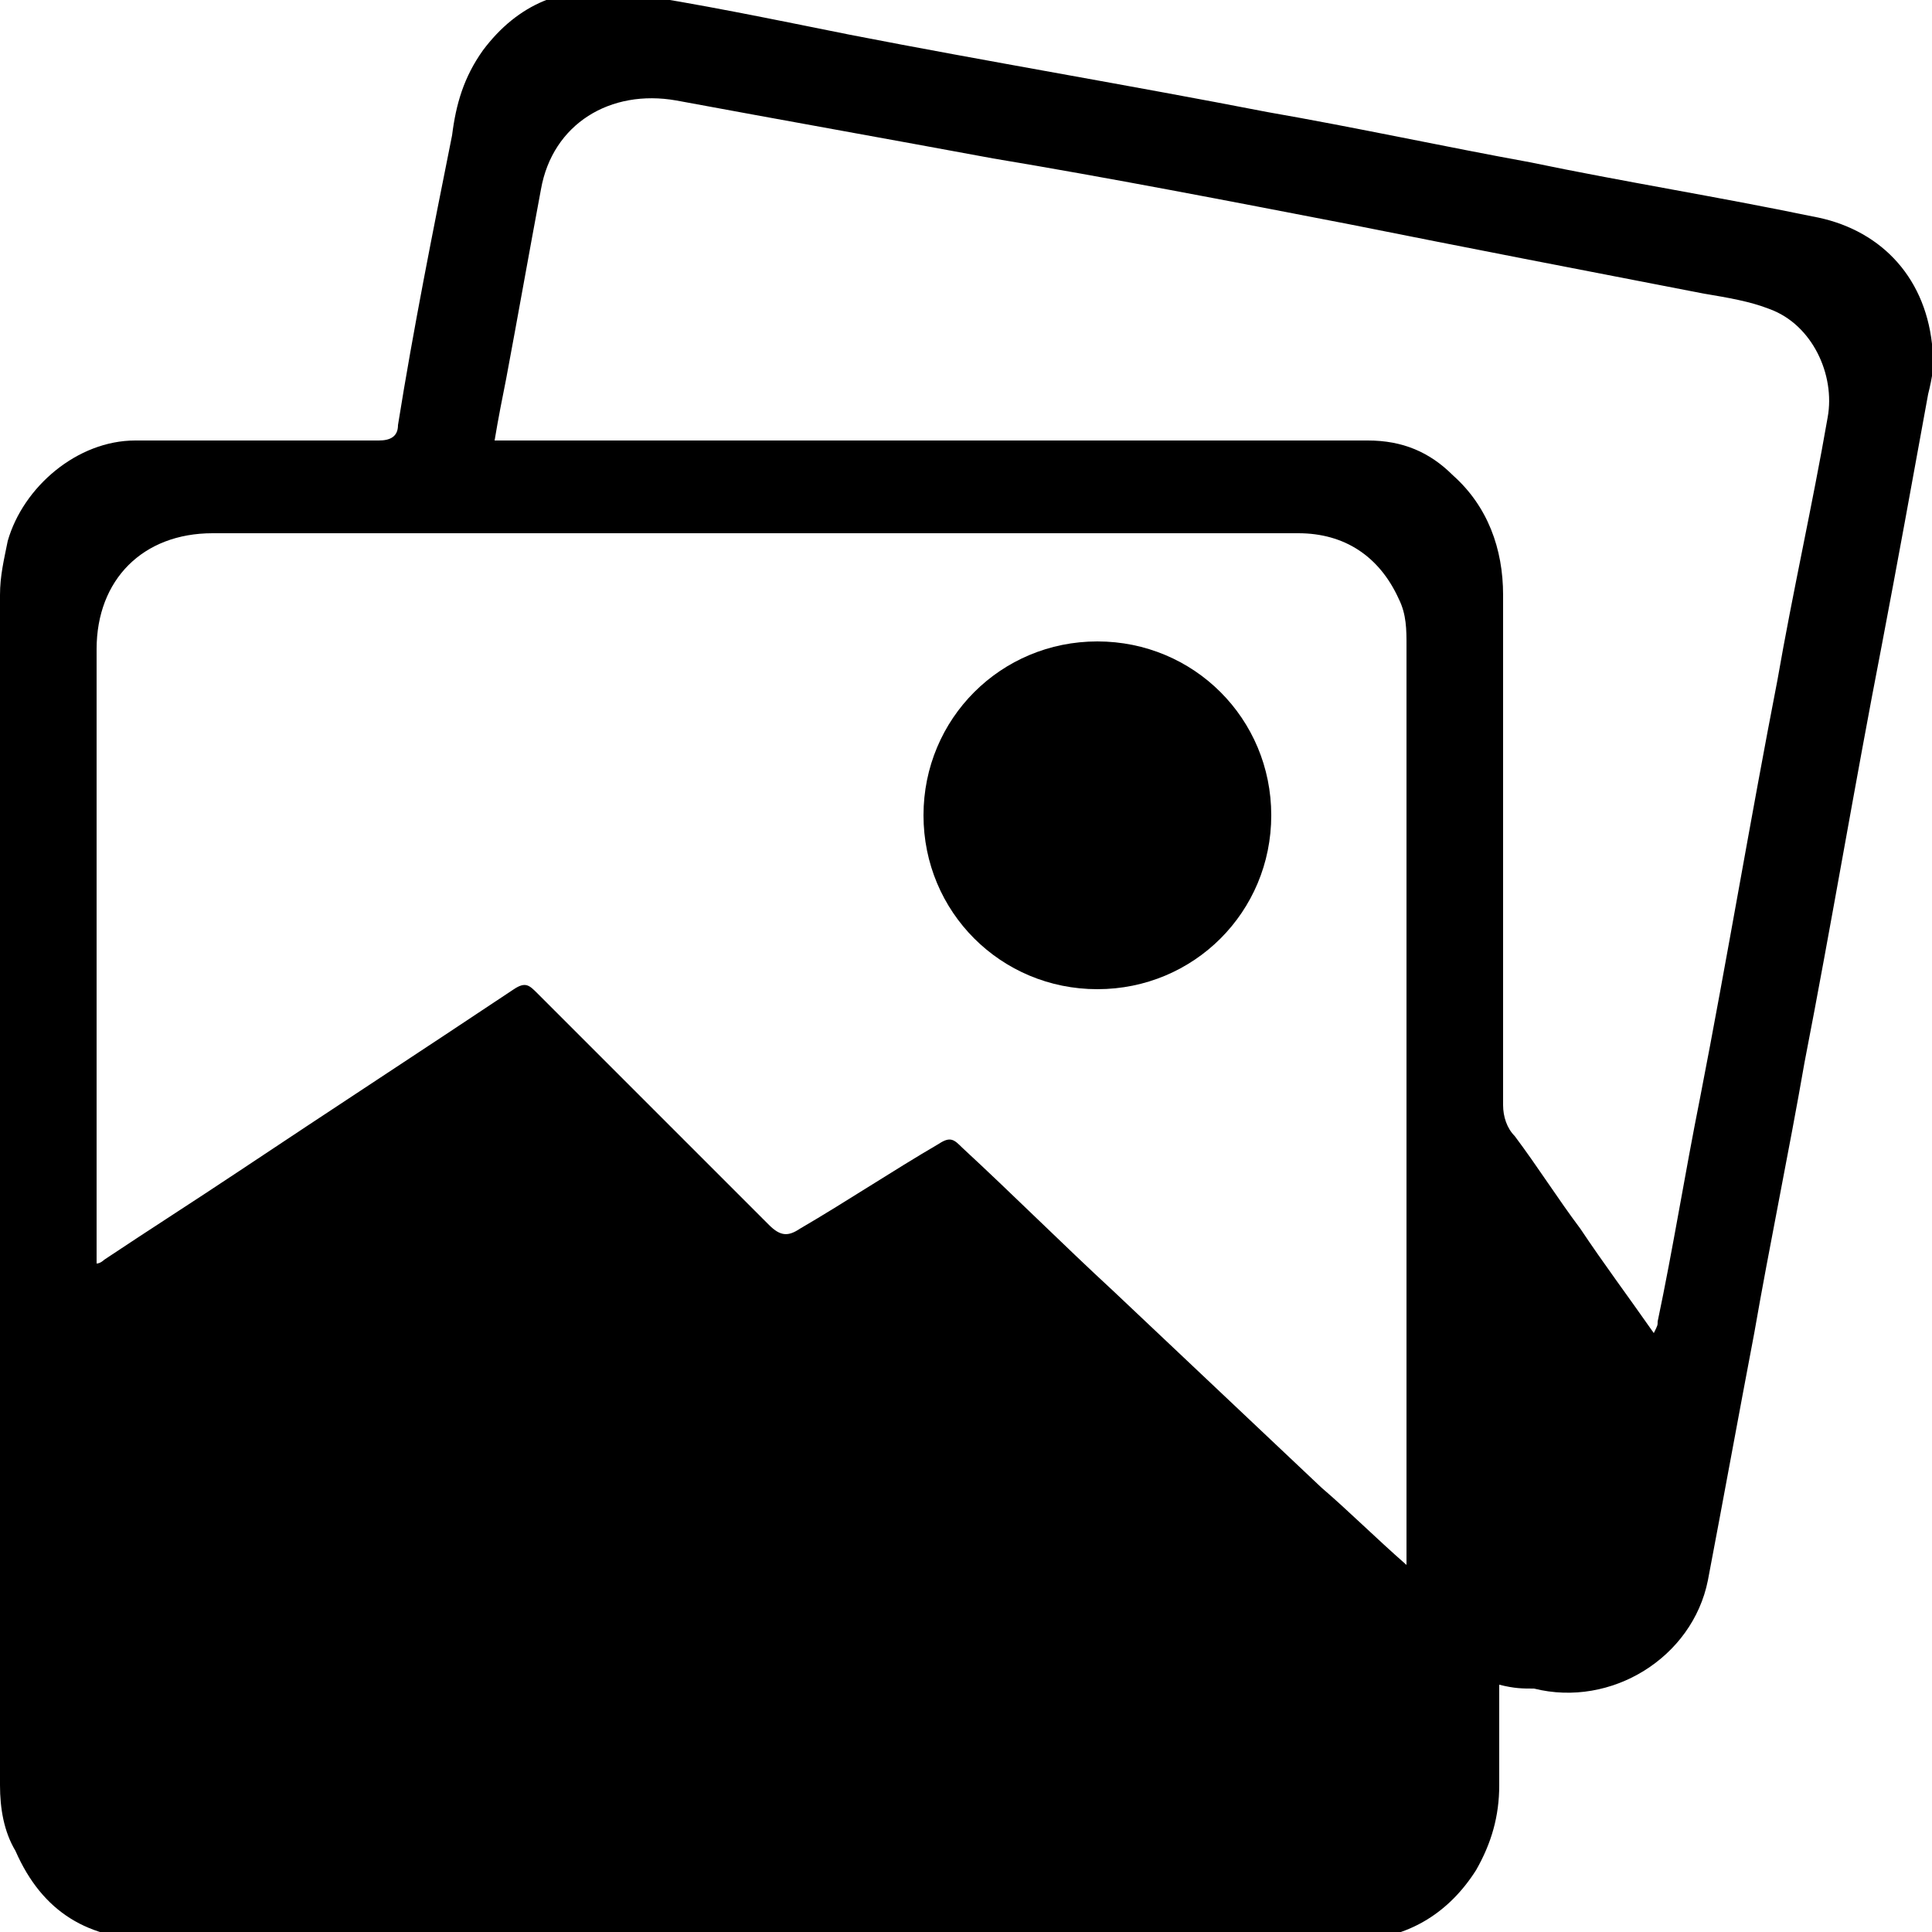
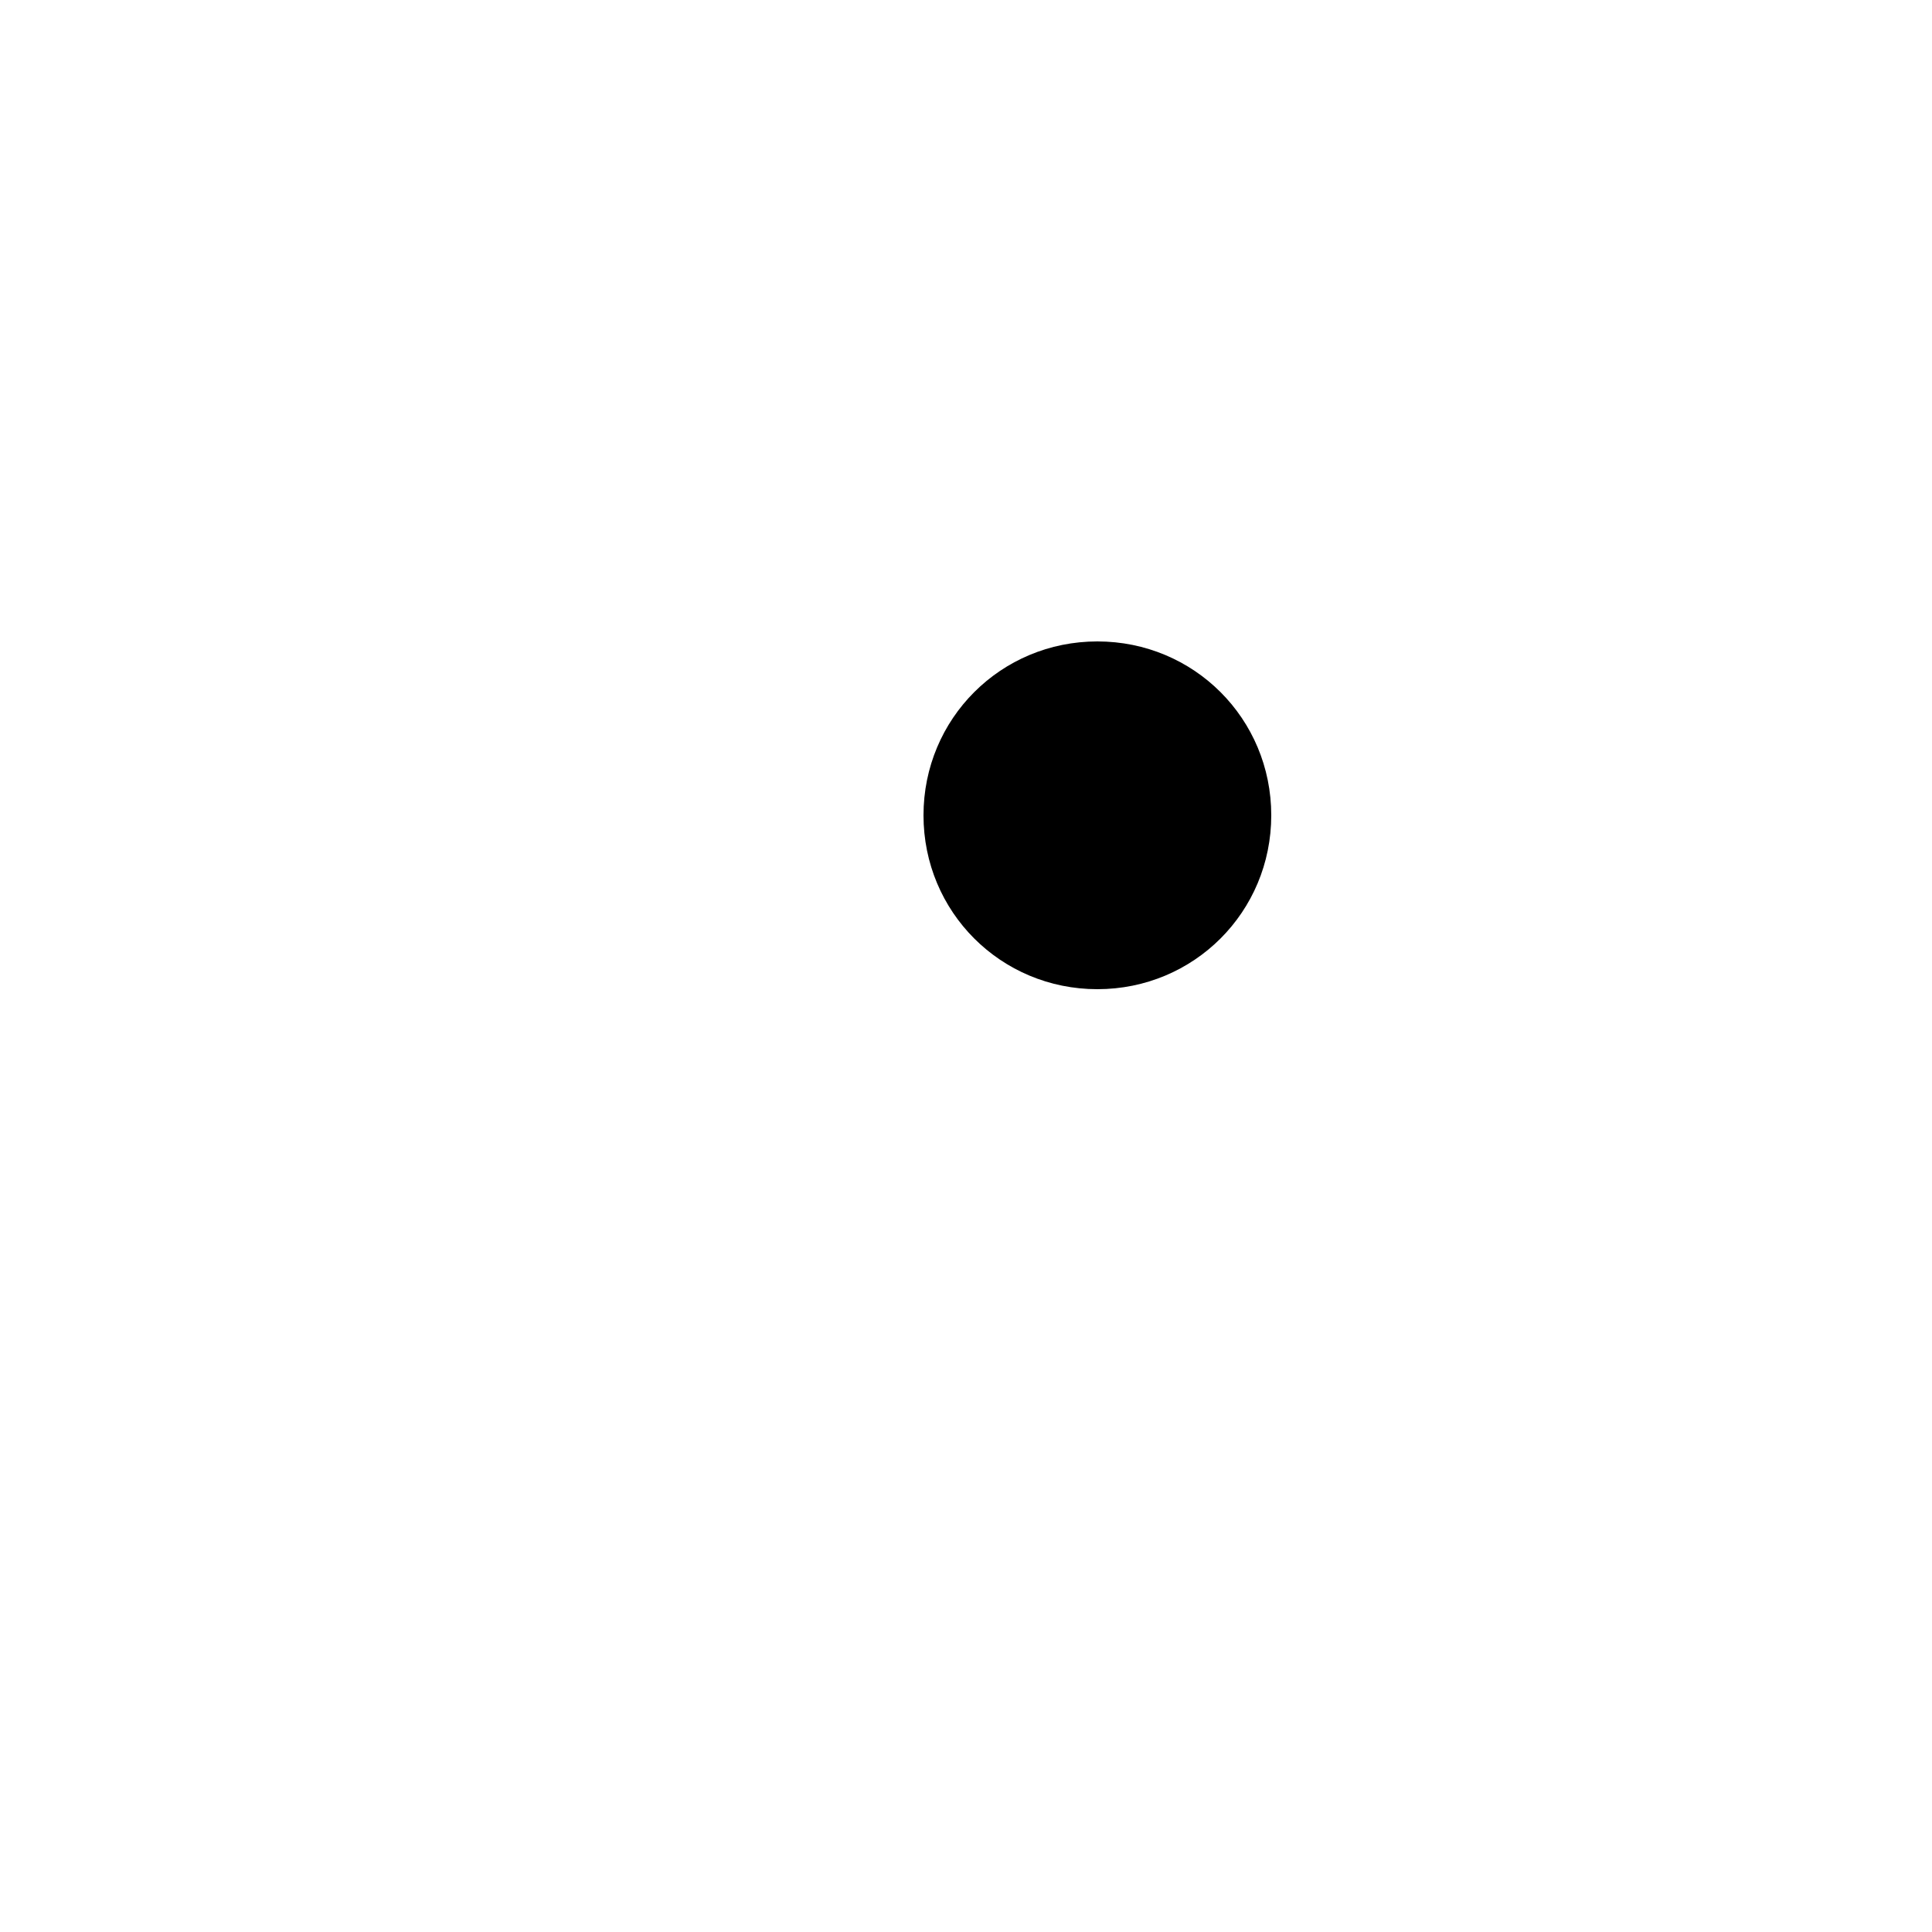
<svg xmlns="http://www.w3.org/2000/svg" id="Layer_1" enable-background="new 0 0 50 50" version="1.1" viewBox="0 0 50 50" xml:space="preserve">
-   <path d="m38.8 43.6v2.6c0 0.8-0.2 1.5-0.6 2.2-0.7 1.1-1.7 1.7-2.9 1.8h-31.3c-1.7 0-2.9-0.7-3.6-2.3-0.3-0.5-0.4-1.1-0.4-1.7v-30.8c0-0.5 0.1-0.9 0.2-1.4 0.4-1.4 1.8-2.6 3.3-2.6h6.3c0.3 0 0.5-0.1 0.5-0.4 0.4-2.5 0.9-5 1.4-7.5 0.1-0.8 0.3-1.5 0.8-2.2 0.9-1.2 2.1-1.7 3.6-1.5 2 0.3 3.9 0.7 5.9 1.1 3.6 0.7 7.2 1.3 10.8 2 2.3 0.4 4.6 0.9 6.8 1.3 2.4 0.5 4.9 0.9 7.3 1.4 1.7 0.3 2.9 1.5 3.1 3.3 0.1 0.4 0 0.9-0.1 1.3-0.4 2.2-0.8 4.4-1.2 6.5-0.7 3.6-1.3 7.2-2 10.8-0.4 2.3-0.9 4.7-1.3 7-0.4 2.1-0.8 4.3-1.2 6.4-0.4 2-2.5 3.3-4.5 2.8-0.3 0-0.5 0-0.9-0.1zm-2.4-3.1v-23.8c0-0.4 0-0.8-0.2-1.2-0.5-1.1-1.4-1.7-2.6-1.7h-28.1c-1.8 0-3 1.2-3 3v15.9c0.1 0 0.2-0.1 0.2-0.1 1.2-0.8 2.3-1.5 3.5-2.3 2.4-1.6 4.7-3.1 7.1-4.7 0.3-0.2 0.4-0.1 0.6 0.1l6 6c0.3 0.3 0.5 0.3 0.8 0.1 1.2-0.7 2.4-1.5 3.6-2.2 0.3-0.2 0.4-0.1 0.6 0.1 1.3 1.2 2.6 2.5 3.9 3.7l5.4 5.1c0.7 0.6 1.4 1.3 2.2 2zm6.4-6c0.1-0.2 0.1-0.2 0.1-0.3 0.4-1.9 0.7-3.8 1.1-5.8 0.7-3.6 1.3-7.2 2-10.8 0.4-2.3 0.9-4.5 1.3-6.8 0.2-1.1-0.4-2.4-1.5-2.8-0.5-0.2-1.1-0.3-1.7-0.4-3.1-0.6-6.2-1.2-9.2-1.8-3.1-0.6-6.2-1.2-9.2-1.7-2.7-0.5-5.5-1-8.2-1.5-1.7-0.3-3.2 0.6-3.5 2.3-0.3 1.6-0.6 3.3-0.9 4.9-0.1 0.5-0.2 1-0.3 1.6h22.6c0.9 0 1.6 0.3 2.2 0.9 0.9 0.8 1.3 1.9 1.3 3.1v13.2c0 0.3 0.1 0.6 0.3 0.8 0.6 0.8 1.1 1.6 1.7 2.4 0.6 0.9 1.2 1.7 1.9 2.7z" />
  <path d="m32.9 21.1c0 2.5-2 4.5-4.5 4.5s-4.5-2-4.5-4.5 2-4.5 4.5-4.5 4.5 2 4.5 4.5z" />
</svg>